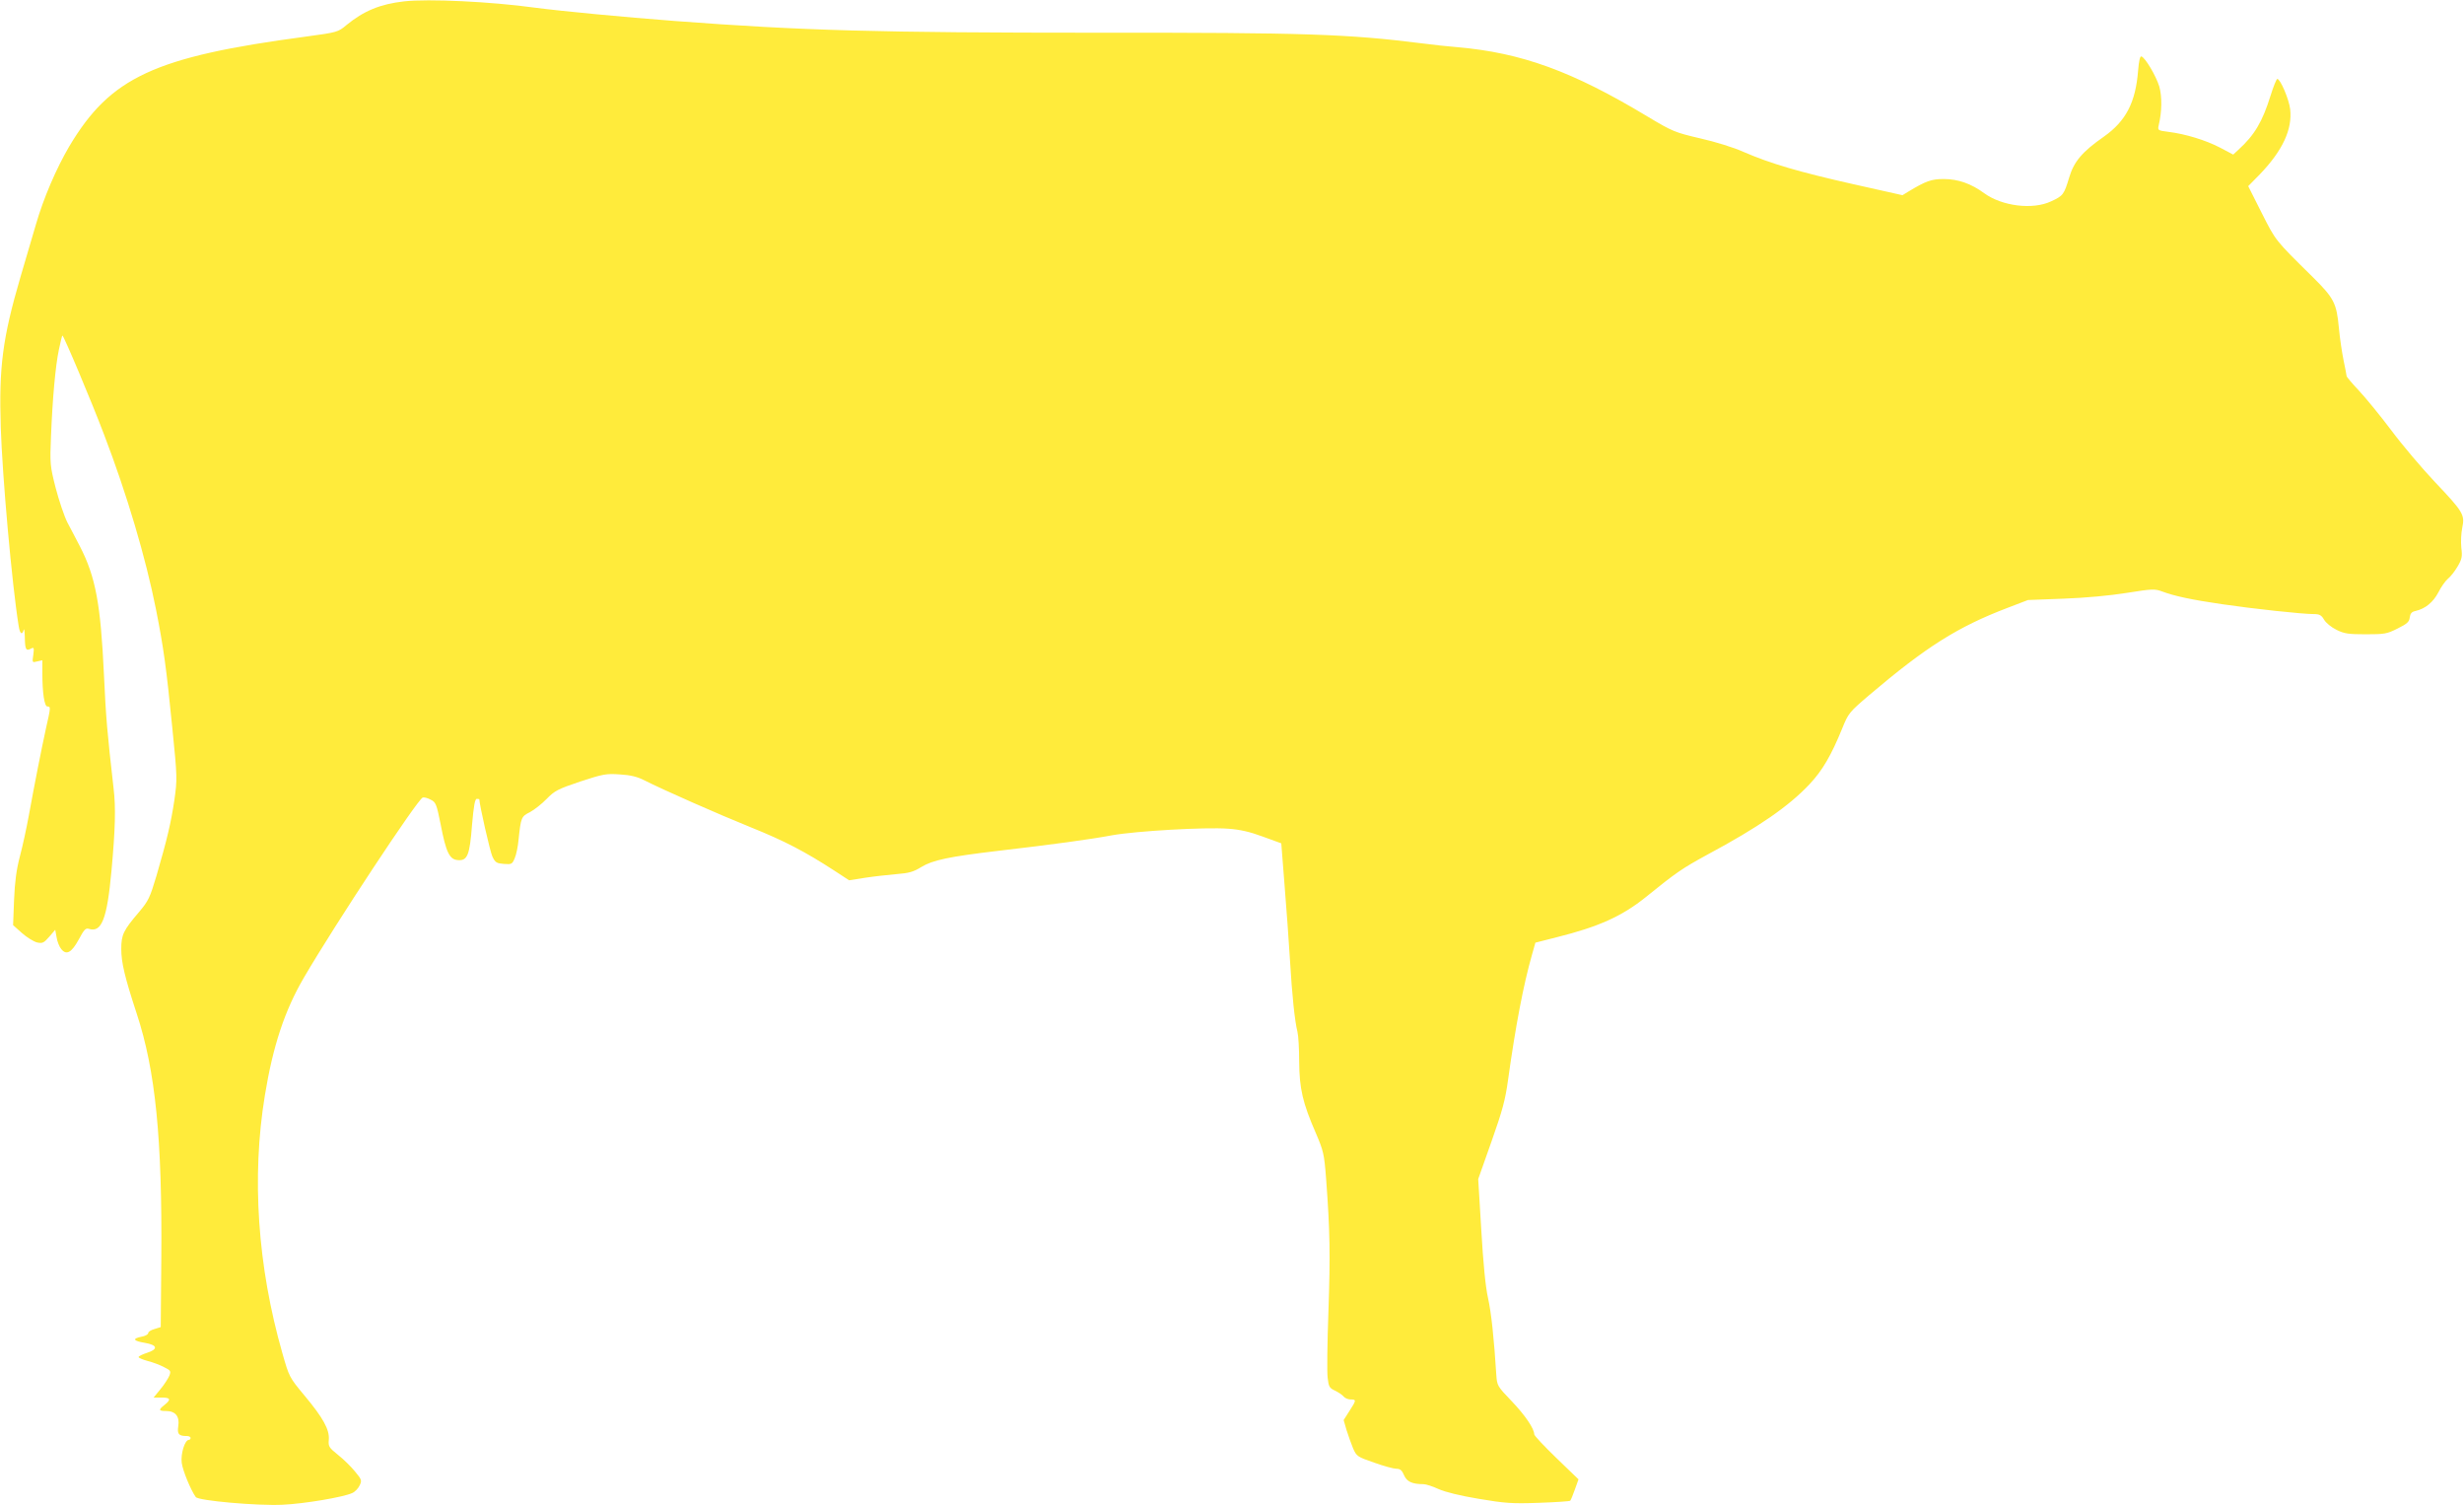
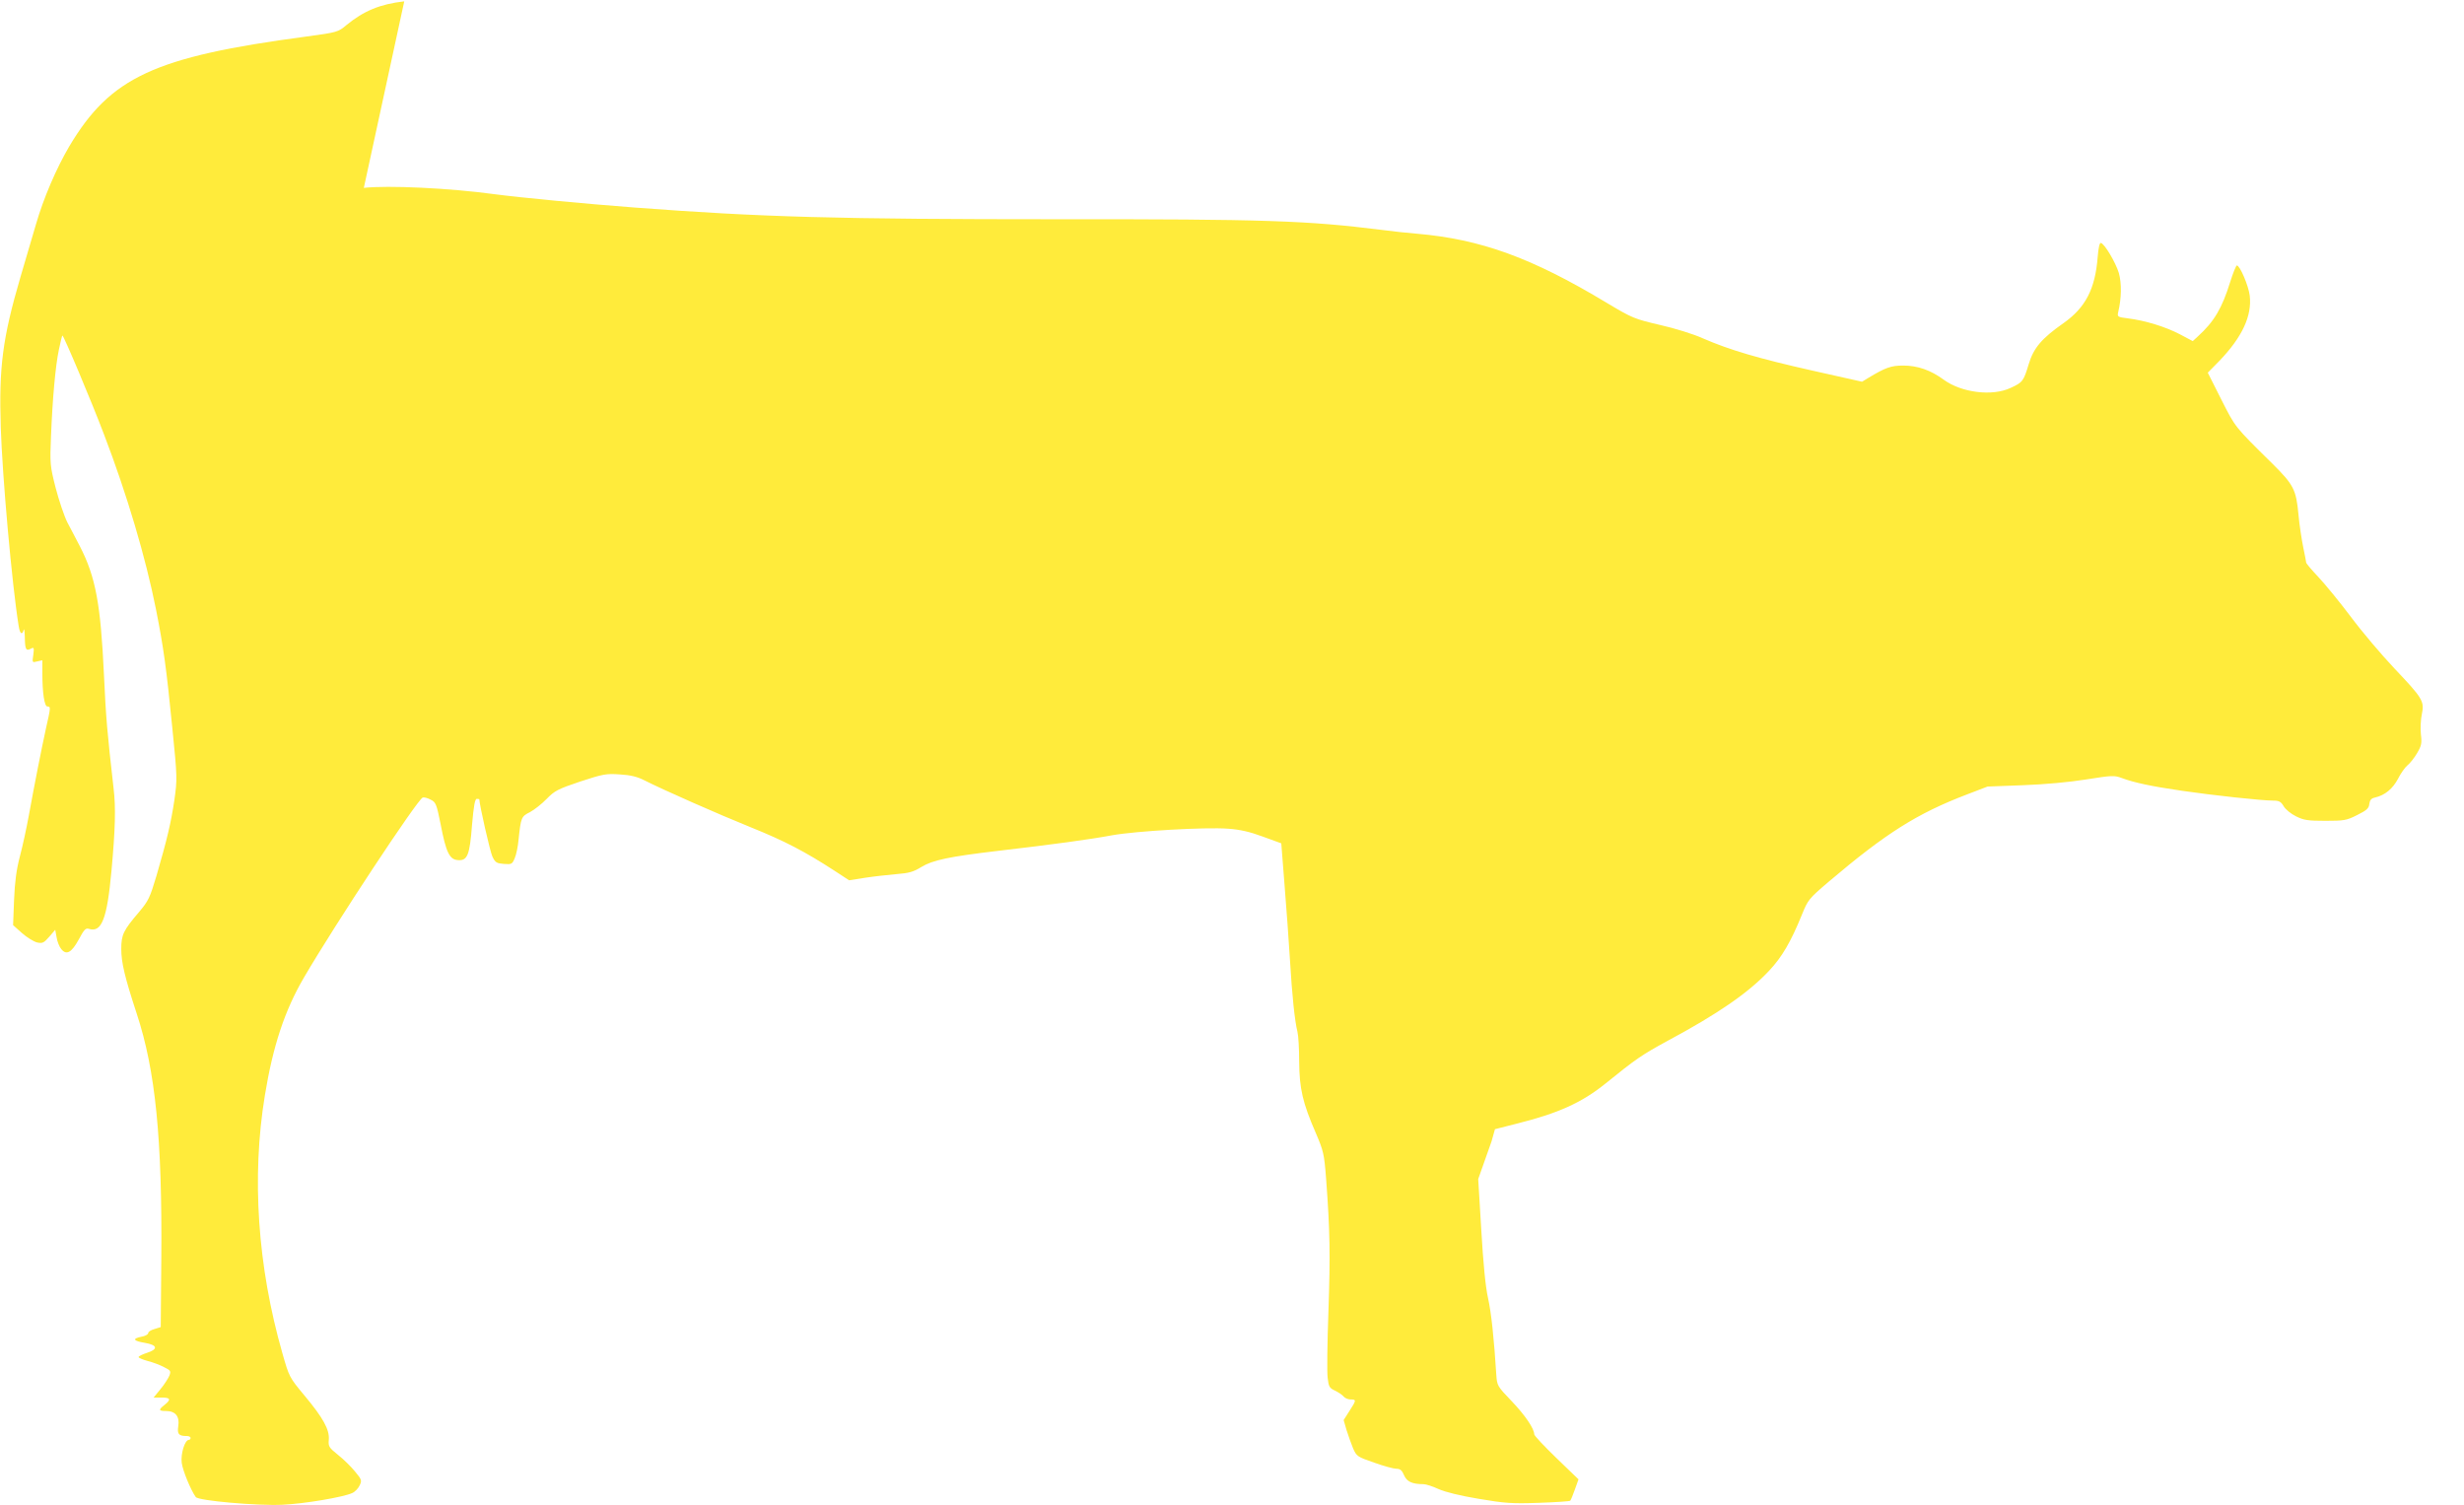
<svg xmlns="http://www.w3.org/2000/svg" version="1.0" width="1280pt" height="782pt" viewBox="0 0 1280 782" preserveAspectRatio="xMidYMid meet">
  <g transform="translate(0,782) scale(0.1,-0.1)" fill="#ffeb3b" stroke="none">
-     <path d="M2100 7813 c-125 -14 -211 -50 -300 -123 -44 -37 -48 -38 -210 -60 -789 -105 -1016 -211 -1230 -570 -68 -116 -134 -269 -174 -408 -19 -65 -55 -187 -80 -272 -93 -318 -112 -468 -102 -780 8 -252 58 -816 93 -1032 6 -40 18 -50 26 -20 3 9 5 -8 6 -39 1 -63 6 -72 31 -59 16 9 18 6 13 -32 -6 -40 -6 -41 20 -34 l27 6 0 -67 c0 -104 11 -173 26 -173 18 0 18 -3 -7 -113 -24 -110 -59 -287 -89 -452 -12 -66 -33 -163 -47 -215 -18 -69 -26 -131 -30 -226 l-5 -130 46 -41 c26 -23 62 -45 79 -49 28 -6 35 -2 63 30 l31 36 7 -39 c3 -21 14 -49 24 -61 27 -34 54 -19 92 51 26 49 35 59 51 54 67 -22 95 51 118 300 20 219 23 330 11 430 -33 289 -40 370 -50 590 -17 366 -43 508 -125 667 -18 34 -47 91 -65 124 -17 34 -44 115 -61 180 -29 114 -30 125 -24 269 8 197 23 364 41 449 8 39 16 71 18 73 5 5 152 -344 216 -513 120 -313 217 -642 270 -908 40 -202 54 -303 85 -616 26 -258 26 -268 11 -375 -18 -121 -38 -205 -93 -394 -34 -114 -42 -131 -90 -188 -83 -97 -93 -119 -93 -193 0 -70 18 -146 80 -335 98 -297 133 -651 128 -1275 l-3 -354 -32 -10 c-18 -5 -33 -14 -33 -21 0 -7 -16 -16 -35 -19 -50 -10 -43 -22 18 -32 65 -11 70 -33 10 -52 -24 -8 -43 -17 -43 -22 0 -4 21 -13 47 -20 27 -7 65 -21 85 -32 34 -17 37 -20 28 -44 -6 -14 -26 -46 -46 -70 l-36 -44 41 0 c47 0 51 -10 16 -38 -33 -26 -32 -32 8 -32 49 0 71 -29 63 -79 -6 -41 2 -51 45 -51 10 0 19 -4 19 -10 0 -5 -4 -10 -9 -10 -21 0 -43 -73 -37 -119 5 -40 47 -142 73 -178 14 -19 319 -46 450 -40 114 5 319 40 363 61 14 6 31 24 38 39 13 26 11 31 -24 73 -20 25 -60 64 -88 86 -47 38 -51 44 -48 78 5 53 -30 115 -126 230 -79 95 -80 97 -115 220 -129 451 -161 915 -91 1340 42 257 103 441 203 612 163 279 589 924 617 935 7 2 25 -2 41 -11 27 -13 31 -23 52 -128 28 -146 46 -182 88 -186 51 -5 63 24 75 182 9 101 15 136 25 136 7 0 13 -1 13 -2 1 -31 56 -273 68 -298 15 -31 22 -35 60 -38 40 -3 43 -1 56 30 8 18 17 62 20 98 12 113 14 119 59 141 22 12 61 42 87 69 41 42 58 51 174 90 119 39 135 42 206 37 54 -3 91 -12 126 -30 101 -51 384 -176 555 -245 174 -70 281 -126 432 -224 l78 -51 82 13 c45 7 118 15 163 19 66 5 90 12 130 37 59 36 145 54 399 84 284 33 481 60 593 81 124 22 482 43 602 34 60 -4 113 -16 180 -41 l96 -35 17 -217 c10 -119 22 -293 28 -387 11 -186 25 -320 39 -375 5 -19 9 -89 9 -155 1 -140 18 -214 86 -370 40 -94 44 -108 54 -240 20 -270 22 -392 12 -686 -6 -163 -8 -319 -4 -347 5 -45 9 -53 38 -66 18 -9 38 -22 45 -31 7 -8 23 -15 36 -15 31 0 30 -4 -6 -60 l-30 -47 15 -52 c9 -28 24 -71 34 -95 18 -41 22 -44 109 -74 50 -18 102 -32 116 -32 20 0 29 -8 40 -34 14 -33 42 -46 101 -46 12 0 47 -11 77 -25 35 -16 113 -35 209 -51 136 -23 173 -26 312 -21 87 3 161 8 164 11 3 3 14 29 24 58 l19 53 -115 111 c-63 61 -115 116 -115 123 0 29 -47 99 -117 172 -75 78 -76 81 -80 137 -12 191 -26 322 -43 399 -13 57 -25 181 -35 353 l-16 265 69 195 c57 161 72 217 86 320 39 280 80 495 124 649 l18 64 110 28 c217 54 340 109 464 209 158 128 189 149 319 220 267 143 424 252 531 366 67 71 113 150 170 290 32 79 36 84 139 172 298 253 460 355 719 454 l107 41 185 7 c111 4 242 16 328 30 133 21 145 22 185 7 61 -23 153 -43 312 -66 156 -23 414 -51 473 -51 31 0 41 -5 55 -29 9 -16 38 -40 65 -53 40 -20 62 -23 152 -23 97 0 110 2 165 30 49 24 61 35 63 57 3 21 10 30 30 34 52 12 92 46 119 97 14 28 36 59 49 70 13 10 36 39 50 63 23 39 26 52 20 99 -3 30 -1 76 5 104 14 67 5 82 -142 237 -67 71 -169 191 -227 269 -58 77 -134 170 -169 207 -34 36 -63 70 -63 75 0 4 -7 40 -15 78 -8 39 -20 116 -25 172 -12 128 -25 154 -135 263 -199 196 -192 188 -266 334 l-70 139 60 61 c119 124 170 234 158 339 -6 51 -51 157 -67 157 -4 0 -20 -39 -35 -87 -42 -135 -83 -205 -168 -282 l-26 -24 -68 36 c-75 39 -180 71 -268 82 -55 7 -57 8 -51 34 17 71 18 149 3 202 -17 55 -73 150 -93 156 -7 2 -13 -24 -17 -74 -13 -165 -63 -262 -178 -343 -113 -79 -155 -129 -180 -212 -27 -89 -31 -95 -94 -124 -95 -45 -255 -25 -347 42 -68 50 -136 74 -211 74 -63 0 -92 -10 -183 -65 l-31 -19 -259 58 c-280 63 -429 107 -567 167 -48 22 -148 53 -224 70 -132 31 -143 35 -275 114 -390 235 -654 331 -988 360 -41 3 -124 12 -185 20 -382 48 -604 56 -1676 55 -1151 0 -1543 11 -2204 61 -263 20 -588 51 -725 69 -233 32 -555 47 -680 33z" />
+     <path d="M2100 7813 c-125 -14 -211 -50 -300 -123 -44 -37 -48 -38 -210 -60 -789 -105 -1016 -211 -1230 -570 -68 -116 -134 -269 -174 -408 -19 -65 -55 -187 -80 -272 -93 -318 -112 -468 -102 -780 8 -252 58 -816 93 -1032 6 -40 18 -50 26 -20 3 9 5 -8 6 -39 1 -63 6 -72 31 -59 16 9 18 6 13 -32 -6 -40 -6 -41 20 -34 l27 6 0 -67 c0 -104 11 -173 26 -173 18 0 18 -3 -7 -113 -24 -110 -59 -287 -89 -452 -12 -66 -33 -163 -47 -215 -18 -69 -26 -131 -30 -226 l-5 -130 46 -41 c26 -23 62 -45 79 -49 28 -6 35 -2 63 30 l31 36 7 -39 c3 -21 14 -49 24 -61 27 -34 54 -19 92 51 26 49 35 59 51 54 67 -22 95 51 118 300 20 219 23 330 11 430 -33 289 -40 370 -50 590 -17 366 -43 508 -125 667 -18 34 -47 91 -65 124 -17 34 -44 115 -61 180 -29 114 -30 125 -24 269 8 197 23 364 41 449 8 39 16 71 18 73 5 5 152 -344 216 -513 120 -313 217 -642 270 -908 40 -202 54 -303 85 -616 26 -258 26 -268 11 -375 -18 -121 -38 -205 -93 -394 -34 -114 -42 -131 -90 -188 -83 -97 -93 -119 -93 -193 0 -70 18 -146 80 -335 98 -297 133 -651 128 -1275 l-3 -354 -32 -10 c-18 -5 -33 -14 -33 -21 0 -7 -16 -16 -35 -19 -50 -10 -43 -22 18 -32 65 -11 70 -33 10 -52 -24 -8 -43 -17 -43 -22 0 -4 21 -13 47 -20 27 -7 65 -21 85 -32 34 -17 37 -20 28 -44 -6 -14 -26 -46 -46 -70 l-36 -44 41 0 c47 0 51 -10 16 -38 -33 -26 -32 -32 8 -32 49 0 71 -29 63 -79 -6 -41 2 -51 45 -51 10 0 19 -4 19 -10 0 -5 -4 -10 -9 -10 -21 0 -43 -73 -37 -119 5 -40 47 -142 73 -178 14 -19 319 -46 450 -40 114 5 319 40 363 61 14 6 31 24 38 39 13 26 11 31 -24 73 -20 25 -60 64 -88 86 -47 38 -51 44 -48 78 5 53 -30 115 -126 230 -79 95 -80 97 -115 220 -129 451 -161 915 -91 1340 42 257 103 441 203 612 163 279 589 924 617 935 7 2 25 -2 41 -11 27 -13 31 -23 52 -128 28 -146 46 -182 88 -186 51 -5 63 24 75 182 9 101 15 136 25 136 7 0 13 -1 13 -2 1 -31 56 -273 68 -298 15 -31 22 -35 60 -38 40 -3 43 -1 56 30 8 18 17 62 20 98 12 113 14 119 59 141 22 12 61 42 87 69 41 42 58 51 174 90 119 39 135 42 206 37 54 -3 91 -12 126 -30 101 -51 384 -176 555 -245 174 -70 281 -126 432 -224 l78 -51 82 13 c45 7 118 15 163 19 66 5 90 12 130 37 59 36 145 54 399 84 284 33 481 60 593 81 124 22 482 43 602 34 60 -4 113 -16 180 -41 l96 -35 17 -217 c10 -119 22 -293 28 -387 11 -186 25 -320 39 -375 5 -19 9 -89 9 -155 1 -140 18 -214 86 -370 40 -94 44 -108 54 -240 20 -270 22 -392 12 -686 -6 -163 -8 -319 -4 -347 5 -45 9 -53 38 -66 18 -9 38 -22 45 -31 7 -8 23 -15 36 -15 31 0 30 -4 -6 -60 l-30 -47 15 -52 c9 -28 24 -71 34 -95 18 -41 22 -44 109 -74 50 -18 102 -32 116 -32 20 0 29 -8 40 -34 14 -33 42 -46 101 -46 12 0 47 -11 77 -25 35 -16 113 -35 209 -51 136 -23 173 -26 312 -21 87 3 161 8 164 11 3 3 14 29 24 58 l19 53 -115 111 c-63 61 -115 116 -115 123 0 29 -47 99 -117 172 -75 78 -76 81 -80 137 -12 191 -26 322 -43 399 -13 57 -25 181 -35 353 l-16 265 69 195 l18 64 110 28 c217 54 340 109 464 209 158 128 189 149 319 220 267 143 424 252 531 366 67 71 113 150 170 290 32 79 36 84 139 172 298 253 460 355 719 454 l107 41 185 7 c111 4 242 16 328 30 133 21 145 22 185 7 61 -23 153 -43 312 -66 156 -23 414 -51 473 -51 31 0 41 -5 55 -29 9 -16 38 -40 65 -53 40 -20 62 -23 152 -23 97 0 110 2 165 30 49 24 61 35 63 57 3 21 10 30 30 34 52 12 92 46 119 97 14 28 36 59 49 70 13 10 36 39 50 63 23 39 26 52 20 99 -3 30 -1 76 5 104 14 67 5 82 -142 237 -67 71 -169 191 -227 269 -58 77 -134 170 -169 207 -34 36 -63 70 -63 75 0 4 -7 40 -15 78 -8 39 -20 116 -25 172 -12 128 -25 154 -135 263 -199 196 -192 188 -266 334 l-70 139 60 61 c119 124 170 234 158 339 -6 51 -51 157 -67 157 -4 0 -20 -39 -35 -87 -42 -135 -83 -205 -168 -282 l-26 -24 -68 36 c-75 39 -180 71 -268 82 -55 7 -57 8 -51 34 17 71 18 149 3 202 -17 55 -73 150 -93 156 -7 2 -13 -24 -17 -74 -13 -165 -63 -262 -178 -343 -113 -79 -155 -129 -180 -212 -27 -89 -31 -95 -94 -124 -95 -45 -255 -25 -347 42 -68 50 -136 74 -211 74 -63 0 -92 -10 -183 -65 l-31 -19 -259 58 c-280 63 -429 107 -567 167 -48 22 -148 53 -224 70 -132 31 -143 35 -275 114 -390 235 -654 331 -988 360 -41 3 -124 12 -185 20 -382 48 -604 56 -1676 55 -1151 0 -1543 11 -2204 61 -263 20 -588 51 -725 69 -233 32 -555 47 -680 33z" />
  </g>
</svg>